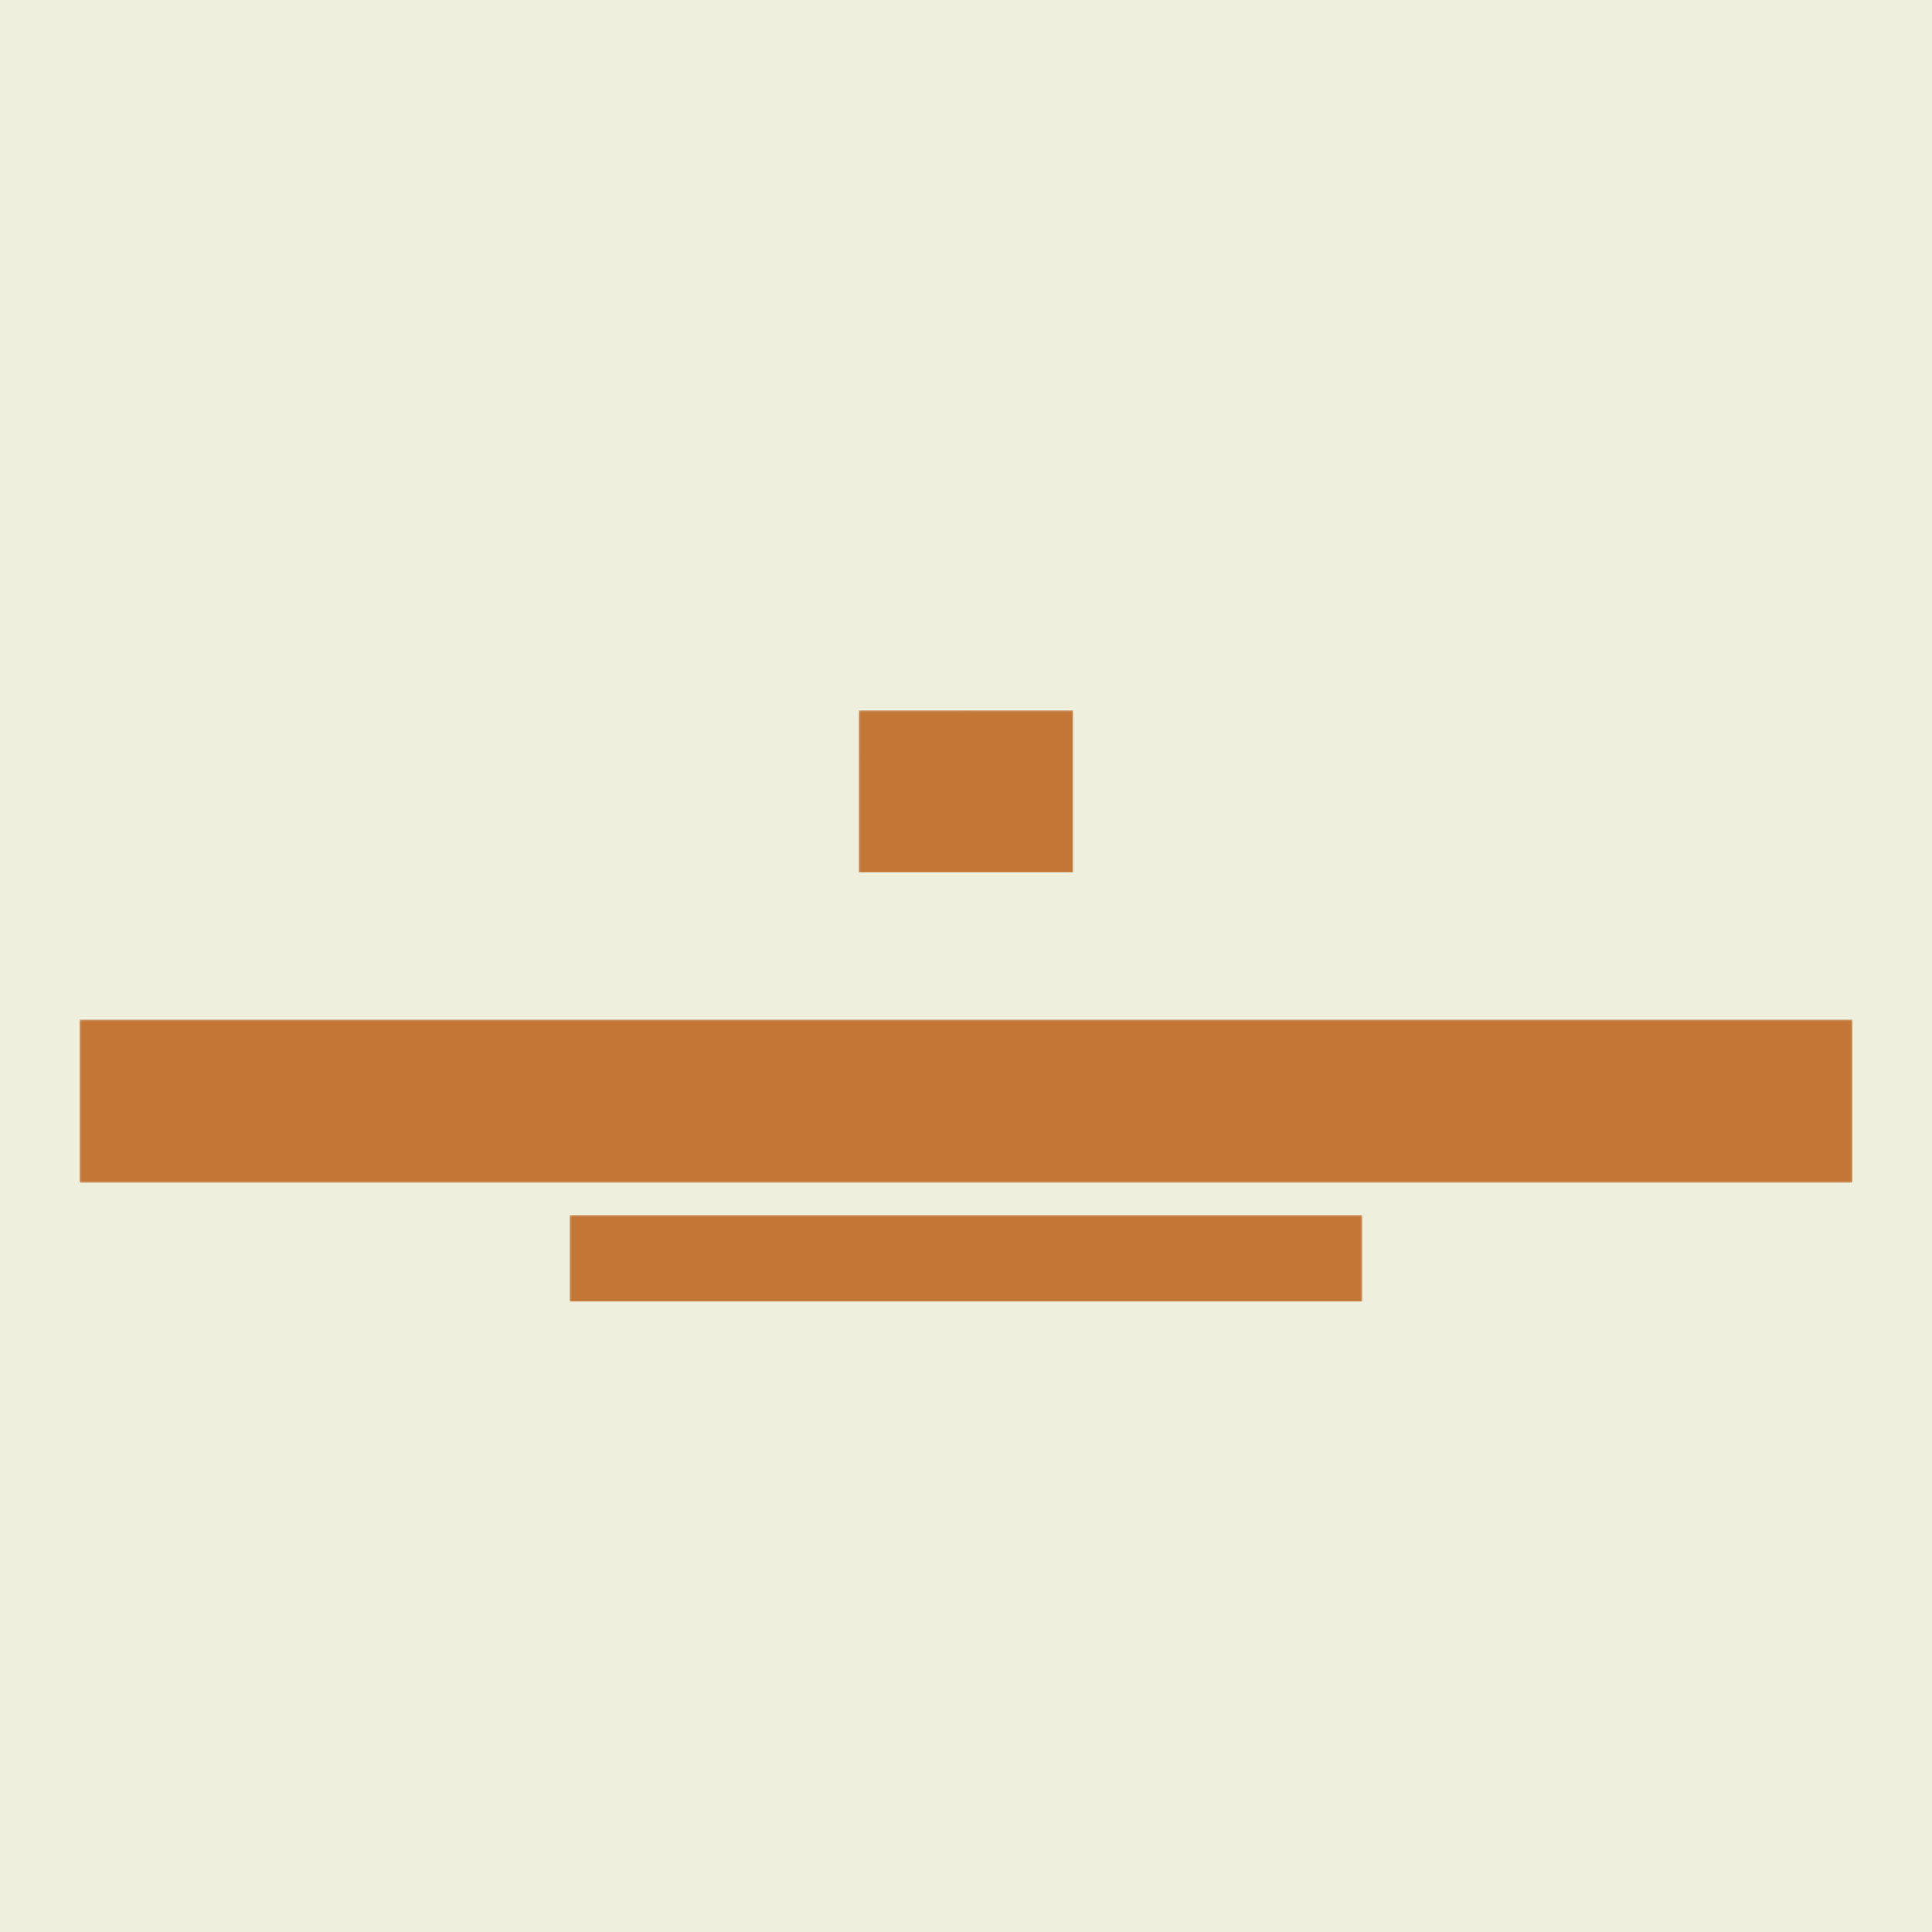
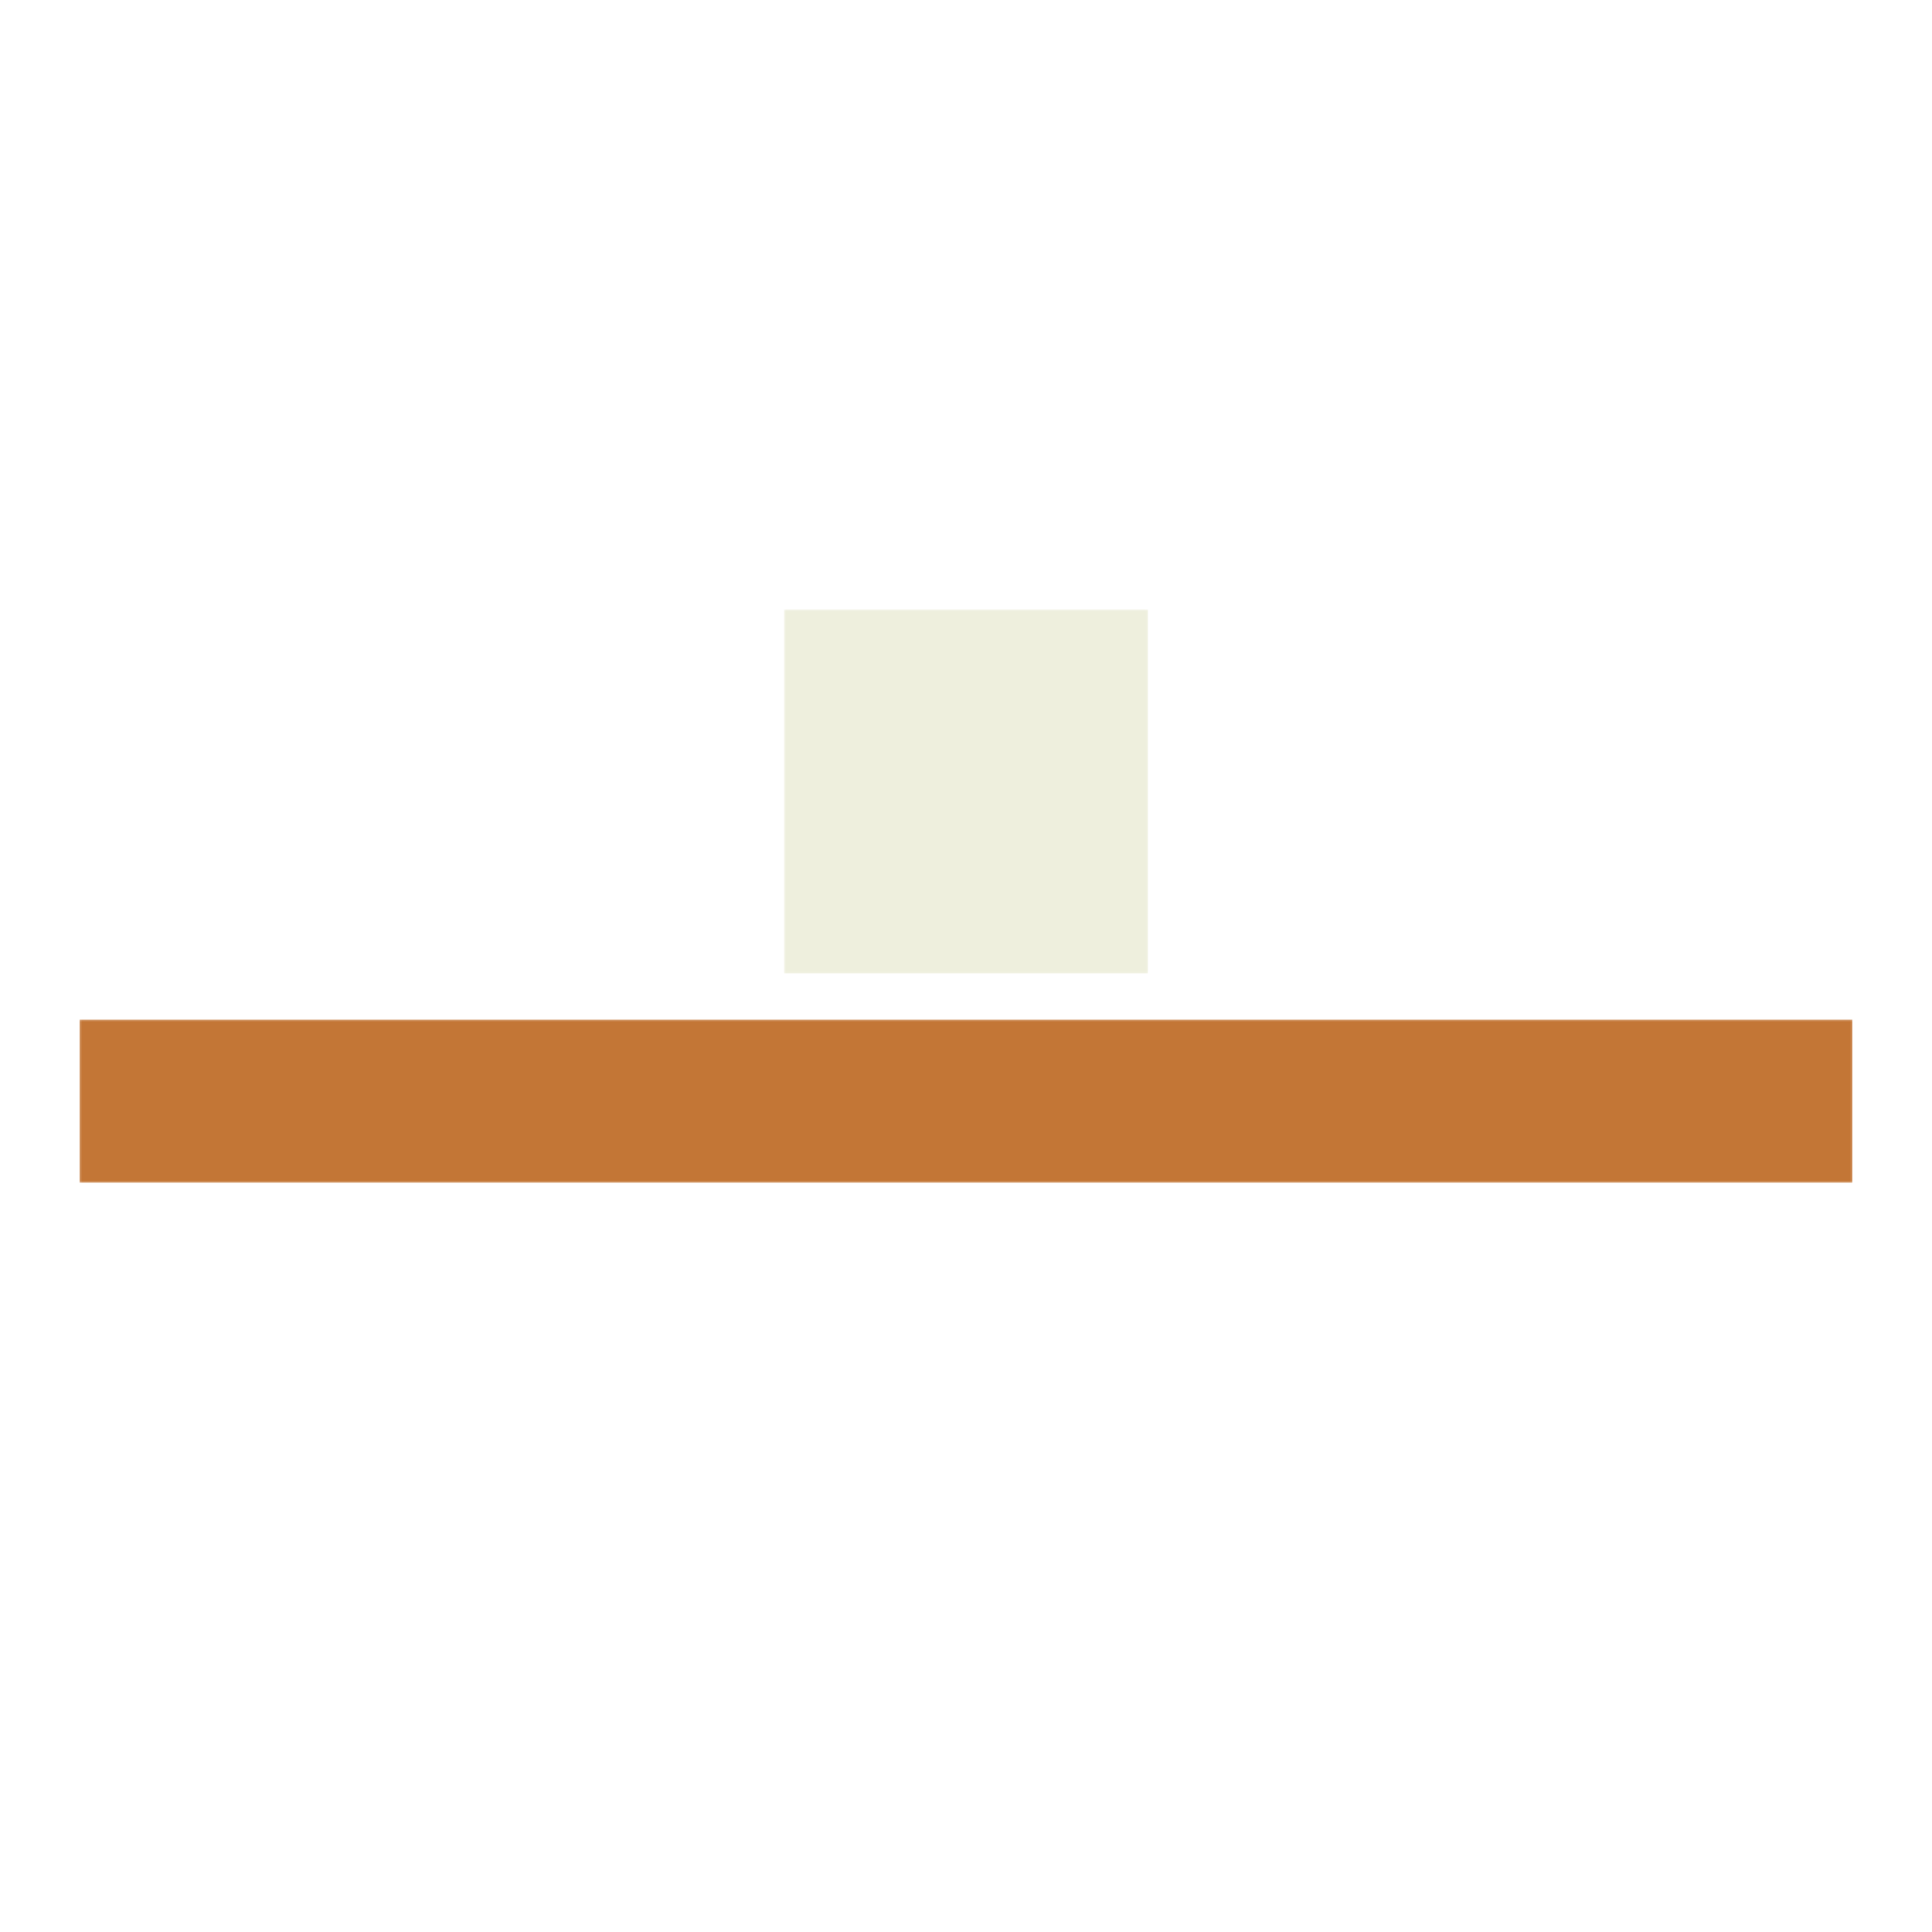
<svg xmlns="http://www.w3.org/2000/svg" xmlns:xlink="http://www.w3.org/1999/xlink" version="1.1" preserveAspectRatio="xMidYMid meet" viewBox="0 0 1000 1000" width="1000" height="1000">
  <defs>
    <path id="def-1" d="M421.485,390.019 A58.886,58.886 0 0 1 480.371,331.133 L519.629,331.133 A58.886,58.886 0 0 1 578.515,390.019 L578.515,429.277 A58.886,58.886 0 0 1 519.629,488.163 L480.371,488.163 A58.886,58.886 0 0 1 421.485,429.277 Z" stroke-linecap="round" stroke-linejoin="round" stroke-miterlimit="25" />
    <g id="def-2" transform="matrix(1.22, 0, 0, 1.22, 444.482, 367.679)" fill="#fff" stroke="none" stroke-width="1">
      <g transform="translate(-4.5, -15.604)">
        <g />
        <g>
          <path fill="none" d=" M70.142,43.996 c-4.068,3.043 -8.152,6.066 -12.262,9.053 c-0.413,0.3 -1.093,0.476 -1.583,0.377 c-1.076 -0.216 -2.129 -0.593 -3.156 -0.995 c-2.776 -1.087 -5.526 -2.243 -8.301 -3.332 c-7.3 -2.864 -14.557 -5.86 -22.43 -7.503 c0.139,0.762,0.352,1.472,0.388,2.192 c0.222,4.435,0.459,8.871,0.577,13.31 c0.064,2.421 -0.116,4.847 -0.134,7.271 c-0.003,0.329,0.21,0.796,0.473,0.97 c2.944,1.942,5.874,3.91,8.892,5.731 c4.357,2.629,9.029,4.413,14.154,4.872 c5.056,0.452,10 -0.297,14.88 -1.457 c3.378 -0.803,6.462 -2.42,9.522 -4.03 c0.589 -0.31,1.148 -0.708,1.651 -1.146 c1.239 -1.078,2.575 -2.088,3.612 -3.341 c0.917 -1.107,1.941 -2.107,1.907 -3.948 c-0.074 -4.025,0.328 -8.059,0.517 -12.09 c0.2 -4.284 -0.413 -8.604,0.727 -13.031 c-0.336,0.21 -0.478,0.283 -0.604,0.378 C76.03,39.518,73.104,41.78,70.142,43.996 z" />
-           <path fill="none" d=" M92.617,26.009 c-0.017 -0.087 -0.034 -0.174 -0.051 -0.261 c-2.821 -0.535 -5.634 -1.119 -8.465 -1.592 c-3.446 -0.576 -6.807 -1.4 -10.107 -2.584 c-1.872 -0.671 -3.897 -0.961 -5.878 -1.268 c-2.247 -0.348 -4.535 -0.392 -6.661 -1.389 c-0.77 -0.362 -1.669 -0.517 -2.527 -0.613 c-2.236 -0.25 -4.478 -0.477 -6.725 -0.587 c-1.119 -0.055 -2.358 -0.092 -3.358,0.315 c-3.473,1.415 -6.88,2.995 -10.282,4.578 c-1.827,0.85 -3.563,1.896 -5.389,2.748 c-6.423,2.997 -13.126,5.26 -19.833,7.515 c-1.971,0.663 -3.891,1.477 -5.835,2.222 c0.003,0.134,0.005,0.268,0.008,0.402 c1.574,0.267,3.152,0.517,4.723,0.805 c1.904,0.349,3.811,0.697,5.698,1.123 c0.379,0.086,0.862,0.458,0.979,0.805 c0.266,0.789,0.869,0.919,1.516,1.101 c7.163,2.017,14.296,4.117,21.219,6.882 c4.792,1.915,9.625,3.731,14.423,5.63 c0.577,0.228,0.929,0.065,1.351 -0.251 c1.617 -1.208,3.246 -2.398,4.871 -3.595 c3.224 -2.374,6.477 -4.709,9.663 -7.132 c3.932 -2.99,7.808 -6.055,11.71 -9.086 c0.685 -0.532,1.379 -1.051,2.069 -1.576 c-0.023 -0.097 -0.046 -0.194 -0.069 -0.292 c-0.529,0 -1.06,0.023 -1.588 -0.005 c-1.108 -0.059 -2.217 -0.116 -3.32 -0.227 c-2.105 -0.211 -4.201 -0.534 -6.311 -0.677 c-3.754 -0.255 -7.514 -0.434 -11.274 -0.591 c-0.958 -0.04 -1.927,0.093 -2.886,0.197 c-0.929,0.101 -1.853,0.253 -2.774,0.415 c-0.262,0.046 -0.666,0.146 -0.731,0.323 c-0.587,1.586 -1.695,2.188 -3.363,2.13 c-1.106 -0.039 -1.724 -0.32 -1.991 -1.396 c-0.28 -1.129,0.077 -2.167,0.766 -3.004 c1.024 -1.243,2.213 -1.159,3.818,0.057 c0.293,0.222,0.704,0.457,1.037,0.427 c1.03 -0.092,2.046 -0.338,3.075 -0.47 c0.994 -0.127,2.003 -0.306,2.994 -0.252 c2.043,0.111,4.082,0.553,6.117,0.518 c4.457 -0.077,8.851,0.435,13.266,0.912 c2.562,0.277,5.229,0.662,7.638 -0.874 C90.938,26.888,91.791,26.469,92.617,26.009 z" />
          <path d=" M93.876,27.103 c0.479 -0.274,1.178 -0.869,1.121 -1.206 c-0.083 -0.488 -0.689 -1.087 -1.201 -1.264 c-1.355 -0.468 -2.769 -0.789 -4.18 -1.071 c-3.516 -0.703 -7.06 -1.273 -10.558 -2.051 c-1.986 -0.441 -3.905 -1.183 -5.853 -1.796 c-3.874 -1.22 -7.973 -1.174 -11.907 -2.315 c-3.393 -0.985 -7.092 -0.931 -10.661 -1.275 c-0.639 -0.061 -1.362,0.053 -1.954,0.304 c-3.304,1.402 -6.6,2.828 -9.858,4.335 c-1.98,0.916 -3.858,2.05 -5.83,2.984 c-6.136,2.905 -12.562,5.059 -18.962,7.286 c-2.75,0.957 -5.448,2.074 -8.124,3.225 c-1.2,0.516 -1.185,1.239 -0.111,1.974 c0.273,0.186,0.572,0.38,0.887,0.453 c1.658,0.382,3.311,0.833,4.993,1.05 c1.258,0.163,2.401,0.439,3.395,1.241 c0.179,0.145,0.393,0.268,0.611,0.339 c1.59,0.521,3.174,1.066,4.783,1.518 c0.751,0.211,0.957,0.562,0.957,1.336 c0.001,2.86,0.116,5.72,0.156,8.58 c0.064,4.639,0.115,9.279,0.136,13.919 c0.003,0.746,0.196,1.28,0.838,1.697 c1.381,0.897,2.717,1.863,4.099,2.758 c5.623,3.644,11.294,7.132,18.171,7.995 c3.939,0.495,7.837,0.62,11.731 -0.181 c2.457 -0.505,4.949 -0.938,7.326 -1.708 c2.28 -0.739,4.416 -1.913,6.647 -2.815 c2.08 -0.84,3.736 -2.201,5.287 -3.781 c0.775 -0.789,1.746 -1.413,2.701 -1.991 c1.076 -0.652,1.602 -1.791,1.51 -2.898 c-0.188 -2.263 -0.321 -4.541 -0.277 -6.809 c0.044 -2.215,0.414 -4.421,0.503 -6.637 c0.129 -3.196,0.138 -6.396,0.19 -9.595 c0.022 -1.333 -0.008 -2.667,0.055 -3.998 c0.016 -0.343,0.202 -0.788,0.462 -0.991 c2.041 -1.593,4.116 -3.141,6.187 -4.695 c0.282 -0.211,0.598 -0.376,0.991 -0.619 c0.022,0.46,0.059,0.788,0.05,1.115 c-0.141,5.452 -0.297,10.903 -0.427,16.355 c-0.032,1.358 -0.592,2.369 -1.555,3.335 c-0.67,0.673 -1.3,1.663 -1.405,2.573 c-0.412,3.569 -0.657,7.16 -0.865,10.749 c-0.102,1.776,0.065,3.566,0.017,5.347 c-0.108,4.038 -0.273,8.076 -0.415,12.114 c-0.02,0.576,0.057,1.177,0.763,1.196 c0.707,0.019,0.81 -0.553,0.803 -1.147 c-0.014 -1.206 -0.004 -2.413 -0.004 -3.619 c0.233,0.317,0.199,0.639,0.239,0.952 c0.166,1.294,0.321,2.591,0.563,3.871 c0.048,0.253,0.46,0.437,0.704,0.654 c0.141 -0.269,0.414 -0.543,0.403 -0.807 c-0.067 -1.68 -0.071 -3.377 -0.328 -5.033 c-0.979 -6.305 -0.563 -12.617 -0.236 -18.931 c0.021 -0.412,0.173 -0.817,0.265 -1.226 c0.296,1.464,0.437,2.873,0.429,4.281 c-0.015,2.761 -0.109,5.521 -0.176,8.282 c-0.072,2.956 -0.428,5.917,0.189,8.857 c0.075,0.357,0.12,0.747,0.302,1.048 c0.127,0.209,0.477,0.415,0.701,0.39 c0.161 -0.018,0.392 -0.418,0.396 -0.65 c0.013 -0.704 -0.101 -1.41 -0.106 -2.116 c-0.016 -2.348 -0.006 -4.697 -0.006 -7.045 c0.188,2.91,0.268,5.822,0.356,8.735 c0.022,0.731,0.042,1.464,0.112,2.192 c0.028,0.293,0.19,0.574,0.291,0.86 c0.294 -0.164,0.749 -0.263,0.846 -0.506 c0.192 -0.478,0.268 -1.039,0.249 -1.56 c-0.197 -5.297 -0.423 -10.592 -0.64 -15.888 c0.028 -0.002,0.056 -0.004,0.085 -0.006 c0.123,1.296,0.241,2.592,0.37,3.887 c0.225,2.272,0.538,4.538,0.664,6.816 c0.139,2.517,0.092,5.044,0.176,7.565 c0.009,0.286,0.342,0.561,0.525,0.841 c0.303 -0.212,0.639 -0.392,0.892 -0.653 c0.105 -0.108,0.054 -0.389,0.042 -0.589 c-0.28 -4.727 -0.499 -9.458 -0.867 -14.178 c-0.288 -3.681 -0.788 -7.346 -1.144 -11.023 c-0.178 -1.843 -0.688 -3.55 -1.735 -5.079 c-0.111 -0.163 -0.403 -0.203 -0.611 -0.3 c-0.031,0.204 -0.151,0.446 -0.08,0.605 c0.761,1.717,0.182,3.441,0.112,5.163 c-0.203 -1.709 -0.342 -3.419 -0.424 -5.132 c-0.017 -0.358,0.069 -0.924,0.292 -1.04 c0.3 -0.157,0.853 -0.094,1.17,0.091 c1.596,0.934,2.204,2.603,2.405,4.229 c0.398,3.228,0.492,6.493,0.683,9.745 c0.102,1.743,0.139,3.49,0.219,5.235 c0.124,2.687,0.258,5.374,0.391,8.062 c0.042,0.836,0.226,1.691,0.103,2.5 c-0.096,0.636 -0.033,1.033,0.576,1.131 c0.689,0.11,0.96 -0.331,0.938 -0.984 c-0.016 -0.472,0.001 -0.945 -0.031 -1.415 c-0.255 -3.718 -0.558 -7.433 -0.768 -11.154 c-0.25 -4.43 -0.304 -8.874 -0.677 -13.292 c-0.176 -2.082 -1.48 -4.897 -3.771 -5.475 c0.238 -7.016,0.475 -14.032,0.715 -21.163 C91.083,28.559,92.509,27.884,93.876,27.103 z M78.85,49.931 c-0.189,4.031 -0.591,8.065 -0.517,12.09 c0.034,1.841 -0.99,2.841 -1.907,3.948 c-1.037,1.253 -2.373,2.264 -3.612,3.341 c-0.503,0.437 -1.061,0.836 -1.651,1.146 c-3.06,1.61 -6.144,3.227 -9.522,4.03 c-4.88,1.16 -9.824,1.909 -14.88,1.457 c-5.125 -0.459 -9.797 -2.242 -14.154 -4.872 c-3.018 -1.821 -5.949 -3.789 -8.892 -5.731 c-0.264 -0.174 -0.476 -0.641 -0.473 -0.97 c0.018 -2.424,0.198 -4.85,0.134 -7.271 c-0.118 -4.439 -0.355 -8.875 -0.577 -13.31 c-0.036 -0.72 -0.249 -1.431 -0.388 -2.192 c7.873,1.643,15.13,4.639,22.43,7.503 c2.775,1.089,5.525,2.245,8.301,3.332 c1.027,0.402,2.08,0.779,3.156,0.995 c0.49,0.098,1.17 -0.077,1.583 -0.377 c4.11 -2.987,8.194 -6.01,12.262 -9.053 c2.961 -2.216,5.888 -4.478,8.832 -6.718 c0.126 -0.095,0.267 -0.169,0.604 -0.378 C78.438,41.327,79.051,45.647,78.85,49.931 z M82.505,28.27 c-4.415 -0.477 -8.808 -0.99 -13.266 -0.912 c-2.035,0.035 -4.074 -0.407 -6.117 -0.518 c-0.991 -0.054 -2.001,0.125 -2.994,0.252 c-1.028,0.132 -2.044,0.378 -3.075,0.47 c-0.333,0.03 -0.744 -0.205 -1.037 -0.427 c-1.605 -1.215 -2.794 -1.3 -3.818 -0.057 c-0.689,0.837 -1.046,1.875 -0.766,3.004 c0.267,1.076,0.885,1.357,1.991,1.396 c1.668,0.058,2.776 -0.544,3.363 -2.13 c0.065 -0.177,0.469 -0.277,0.731 -0.323 c0.921 -0.162,1.845 -0.314,2.774 -0.415 c0.959 -0.104,1.928 -0.237,2.886 -0.197 c3.759,0.157,7.519,0.336,11.274,0.591 c2.109,0.143,4.205,0.465,6.311,0.677 c1.103,0.111,2.212,0.168,3.32,0.227 c0.528,0.028,1.059,0.005,1.588,0.005 c0.023,0.097,0.046,0.194,0.069,0.292 c-0.69,0.525 -1.384,1.044 -2.069,1.576 c-3.902,3.03 -7.778,6.095 -11.71,9.086 c-3.186,2.423 -6.439,4.758 -9.663,7.132 c-1.625,1.196 -3.254,2.387 -4.871,3.595 c-0.422,0.316 -0.774,0.479 -1.351,0.251 c-4.799 -1.899 -9.631 -3.715 -14.423 -5.63 c-6.923 -2.765 -14.057 -4.865 -21.219 -6.882 c-0.646 -0.182 -1.249 -0.312 -1.516 -1.101 c-0.117 -0.347 -0.6 -0.719 -0.979 -0.805 c-1.888 -0.426 -3.794 -0.774 -5.698 -1.123 c-1.571 -0.287 -3.149 -0.538 -4.723 -0.805 c-0.003 -0.134 -0.005 -0.268 -0.008 -0.402 c1.943 -0.745,3.863 -1.559,5.835 -2.222 c6.707 -2.255,13.41 -4.518,19.833 -7.515 c1.826 -0.853,3.562 -1.898,5.389 -2.748 c3.402 -1.583,6.809 -3.163,10.282 -4.578 c1 -0.407,2.239 -0.37,3.358 -0.315 c2.246,0.109,4.489,0.337,6.725,0.587 c0.858,0.096,1.757,0.252,2.527,0.613 c2.125,0.998,4.414,1.041,6.661,1.389 c1.981,0.307,4.007,0.596,5.878,1.268 c3.3,1.184,6.661,2.008,10.107,2.584 c2.831,0.472,5.644,1.057,8.465,1.592 c0.017,0.087,0.034,0.174,0.051,0.261 c-0.827,0.459 -1.679,0.879 -2.475,1.386 C87.735,28.932,85.067,28.547,82.505,28.27 z" />
        </g>
      </g>
    </g>
    <g id="def-3">
      <use xlink:href="#def-1" stroke-width="0" />
    </g>
    <path id="def-4" d="M48.462,602.482 L48.462,537.534 L90.367,537.534 C119.727,537.534,135.03,548.299,135.03,568.94 C135.03,591.005,119.727,602.482,90.367,602.482 Z M63.765,549.1 L63.765,590.56 L90.367,590.56 C108.784,590.56,118.393,583.264,118.393,569.207 C118.393,555.951,108.784,549.1,90.367,549.1 Z M145.884,537.178 L145.884,602.482 L161.009,602.482 L161.009,537.178 Z M171.419,595.186 C182.362,601.325,196.241,605.062,211.099,605.062 C240.904,605.062,256.474,597.5,256.474,582.998 C256.474,569.83,241.972,563.78,214.213,562.801 C197.042,562.179,189.212,560.31,189.212,555.061 C189.212,549.812,195.44,547.677,211.01,547.499 C226.58,547.41,237.968,550.435,247.755,556.04 L252.025,543.317 C240.548,537.712,227.736,534.687,211.277,534.776 C187.166,534.865,174.621,541.983,174.621,555.595 C174.621,568.14,188.768,574.545,217.327,575.791 C234.142,576.503,240.904,578.193,240.904,582.998 C240.904,589.403,230.405,592.161,212.878,592.25 C199.444,592.339,187.166,589.136,176.668,582.998 Z M262.257,549.634 L294.108,549.634 L294.108,602.482 L309.589,602.482 L309.589,549.634 L341.44,549.634 L341.44,537.178 L262.257,537.178 Z M422.58,595.809 L408.256,577.659 C422.135,575.168,428.007,569.029,428.007,557.997 C428.007,543.139,417.242,537.178,390.462,537.178 L350.337,537.178 L350.337,602.482 L365.639,602.482 L365.639,578.905 L390.462,578.905 L391.441,578.905 L410.124,602.482 L427.918,602.482 L427.384,601.77 Z M365.906,548.21 L393.131,548.21 C405.943,548.21,411.103,550.968,411.103,557.997 C411.103,565.026,405.943,567.784,393.131,567.784 L365.906,567.784 Z M438.862,537.178 L438.862,602.482 L453.986,602.482 L453.986,537.178 Z M468.488,602.482 L468.399,537.178 L508.525,537.178 C534.059,537.178,544.291,542.071,544.291,554.349 C544.291,560.933,541.355,565.115,534.148,568.94 C542.689,572.855,546.159,577.392,546.159,584.777 C546.159,597.411,536.105,602.482,510.838,602.482 Z M483.702,563.068 L512.084,563.068 C522.582,563.068,526.764,560.844,526.764,555.15 C526.764,549.901,522.582,547.855,512.084,547.855 L483.702,547.855 Z M483.791,591.005 L515.642,591.005 C524.895,591.005,528.632,588.603,528.632,582.464 C528.632,576.414,524.895,574.012,515.642,574.012 L483.791,574.012 Z M548.294,602.482 L564.932,602.482 L565.288,601.948 L566.8,599.279 L572.583,588.158 L613.687,588.158 L619.826,599.991 L620.983,602.037 L621.161,602.482 L638.154,602.482 L637.887,601.948 L635.841,598.478 L600.431,537.178 L585.928,537.178 L584.149,540.203 L550.43,598.745 L548.561,601.948 Z M578.544,577.659 L593.046,550.168 L607.548,577.659 Z M717.515,595.809 L703.191,577.659 C717.07,575.168,722.942,569.029,722.942,557.997 C722.942,543.139,712.177,537.178,685.397,537.178 L645.271,537.178 L645.271,602.482 L660.574,602.482 L660.574,578.905 L685.397,578.905 L686.375,578.905 L705.059,602.482 L722.853,602.482 L722.319,601.77 Z M660.841,548.21 L688.066,548.21 C700.877,548.21,706.038,550.968,706.038,557.997 C706.038,565.026,700.877,567.784,688.066,567.784 L660.841,567.784 Z M733.796,537.178 L733.796,602.482 L748.921,602.482 L748.921,537.178 Z M762.711,574.012 C762.711,592.072,775.167,605.151,801.858,605.151 C828.549,605.151,841.005,592.072,841.005,574.012 L840.916,537.267 L825.88,537.267 L825.88,570.364 C825.88,582.642,818.673,592.695,801.858,592.695 C785.043,592.695,777.836,582.642,777.836,570.364 L777.836,537.267 L762.711,537.267 Z M854.795,602.482 L869.119,602.482 L869.119,557.018 L898.034,591.984 L908.444,591.984 L909.244,591.094 L937.448,557.018 L937.448,602.482 L951.772,602.482 L951.772,537.178 L936.291,537.178 L903.728,577.481 L871.165,537.178 L854.795,537.178 Z" />
-     <path id="def-5" d="M312.622,648.6 Q315.487,649.098,316.884,650.762 Q318.281,652.425,318.281,655.005 L318.281,655.005 Q318.281,657.461,317.088,659.089 Q315.896,660.717,313.245,661.554 Q310.594,662.39,306.252,662.39 L306.252,662.39 Q304.437,662.39,302.782,662.283 Q301.127,662.176,299.116,661.927 L299.116,661.927 L299.116,636.375 Q301.092,635.966,302.942,635.779 Q304.793,635.592,307.017,635.592 L307.017,635.592 Q312.48,635.592,314.998,637.336 Q317.515,639.08,317.515,642.603 L317.515,642.603 Q317.515,644.916,316.314,646.473 Q315.113,648.03,312.622,648.6 L312.622,648.6 Z M307.177,637.407 Q303.832,637.407,301.323,637.888 L301.323,637.888 L301.323,647.746 L308.138,647.746 Q311.821,647.746,313.592,646.527 Q315.362,645.308,315.362,642.656 L315.362,642.656 Q315.362,640.77,314.535,639.623 Q313.708,638.475,311.919,637.941 Q310.131,637.407,307.177,637.407 L307.177,637.407 Z M306.608,660.575 Q310.238,660.575,312.311,659.952 Q314.384,659.329,315.256,658.093 Q316.127,656.856,316.127,654.899 L316.127,654.899 Q316.127,652.141,314.268,650.859 Q312.409,649.578,308.458,649.578 L308.458,649.578 L301.323,649.578 L301.323,660.237 Q302.551,660.415,303.778,660.495 Q305.006,660.575,306.608,660.575 L306.608,660.575 Z M326.377,662.194 L324.17,662.194 L324.17,642.923 L326.377,642.923 L326.377,662.194 Z M325.274,638.386 Q324.508,638.386,324.072,637.994 Q323.637,637.603,323.637,636.909 L323.637,636.909 Q323.637,636.197,324.072,635.797 Q324.508,635.397,325.274,635.397 L325.274,635.397 Q326.039,635.397,326.475,635.797 Q326.911,636.197,326.911,636.909 L326.911,636.909 Q326.911,637.603,326.475,637.994 Q326.039,638.386,325.274,638.386 L325.274,638.386 Z M349.402,652.603 L349.402,653.333 L335.078,653.333 Q335.203,657.159,337.16,658.929 Q339.117,660.7,342.907,660.7 L342.907,660.7 Q345.31,660.7,348.424,659.792 L348.424,659.792 L348.424,661.625 Q345.345,662.532,342.658,662.532 L342.658,662.532 Q337.854,662.532,335.345,660.077 Q332.836,657.621,332.836,652.568 L332.836,652.568 Q332.836,649.329,333.841,647.105 Q334.847,644.881,336.733,643.76 Q338.619,642.639,341.253,642.639 L341.253,642.639 Q345.185,642.639,347.294,645.183 Q349.402,647.728,349.402,652.603 L349.402,652.603 Z M341.235,644.329 Q335.256,644.329,335.078,651.714 L335.078,651.714 L347.267,651.714 Q347.178,647.959,345.657,646.144 Q344.135,644.329,341.235,644.329 L341.235,644.329 Z M355.523,662.194 L355.523,642.923 L357.392,642.923 L357.552,645.219 L357.712,645.219 Q359.153,643.955,360.995,643.297 Q362.837,642.639,364.847,642.639 L364.847,642.639 Q368.193,642.639,370.061,644.409 Q371.929,646.18,371.929,649.97 L371.929,649.97 L371.929,662.194 L369.723,662.194 L369.723,650.005 Q369.723,647.158,368.379,645.886 Q367.036,644.614,364.491,644.614 L364.491,644.614 Q362.694,644.614,360.879,645.299 Q359.064,645.984,357.73,647.425 L357.73,647.425 L357.73,662.194 L355.523,662.194 Z M390.186,670.024 L390.186,642.923 L392.072,642.923 L392.25,645.237 L392.392,645.237 Q393.531,644.009,395.168,643.324 Q396.805,642.639,398.727,642.639 L398.727,642.639 Q401.236,642.639,403.158,643.626 Q405.079,644.614,406.183,646.74 Q407.286,648.867,407.286,652.194 L407.286,652.194 Q407.286,657.336,404.626,659.934 Q401.965,662.532,396.752,662.532 L396.752,662.532 Q394.848,662.532,392.392,662.141 L392.392,662.141 L392.392,670.024 L390.186,670.024 Z M396.734,660.664 Q400.933,660.664,402.98,658.644 Q405.026,656.625,405.026,652.39 L405.026,652.39 Q405.026,644.56,398.336,644.56 L398.336,644.56 Q396.592,644.56,395.053,645.245 Q393.513,645.931,392.392,647.407 L392.392,647.407 L392.392,660.13 Q393.318,660.379,394.456,660.522 Q395.595,660.664,396.734,660.664 L396.734,660.664 Z M415.934,662.194 L413.727,662.194 L413.727,633.439 L415.934,633.439 L415.934,662.194 Z M430.276,662.515 Q426.984,662.515,425.124,660.771 Q423.265,659.027,423.265,655.308 L423.265,655.308 L423.265,642.923 L425.471,642.923 L425.471,655.201 Q425.471,658.03,426.815,659.285 Q428.158,660.539,430.596,660.539 L430.596,660.539 Q432.411,660.539,434.19,659.819 Q435.97,659.098,437.286,657.692 L437.286,657.692 L437.286,642.923 L439.493,642.923 L439.493,662.194 L437.625,662.194 L437.464,660.006 L437.304,660.006 Q435.881,661.233,434.075,661.874 Q432.269,662.515,430.276,662.515 L430.276,662.515 Z M452.322,662.532 Q449.013,662.532,446.308,661.714 L446.308,661.714 L446.308,659.899 Q447.927,660.361,449.36,660.557 Q450.792,660.753,452.394,660.753 L452.394,660.753 Q455.454,660.753,456.824,659.837 Q458.194,658.92,458.194,657.159 L458.194,657.159 Q458.194,656.198,457.856,655.557 Q457.518,654.917,456.709,654.498 Q455.899,654.08,454.493,653.831 L454.493,653.831 L451.361,653.297 Q448.55,652.799,447.287,651.518 Q446.023,650.237,446.023,648.119 L446.023,648.119 Q446.023,645.61,448.016,644.124 Q450.009,642.639,454.12,642.639 L454.12,642.639 Q456.824,642.639,459.28,643.333 L459.28,643.333 L459.28,645.13 Q457.91,644.756,456.7,644.587 Q455.49,644.418,454.137,644.418 L454.137,644.418 Q450.97,644.418,449.6,645.379 Q448.23,646.34,448.23,648.048 L448.23,648.048 Q448.23,649.365,449.013,650.201 Q449.796,651.037,451.771,651.393 L451.771,651.393 L454.902,651.927 Q457.785,652.425,459.084,653.626 Q460.383,654.828,460.383,656.998 L460.383,656.998 Q460.383,659.596,458.363,661.064 Q456.344,662.532,452.322,662.532 L452.322,662.532 Z M490.971,670.024 L490.971,660.041 L490.828,660.041 Q489.654,661.216,488.026,661.874 Q486.398,662.532,484.423,662.532 L484.423,662.532 Q481.985,662.532,480.117,661.536 Q478.248,660.539,477.163,658.404 Q476.077,656.269,476.077,652.977 L476.077,652.977 Q476.077,647.817,478.729,645.228 Q481.38,642.639,486.593,642.639 L486.593,642.639 Q490.046,642.639,493.177,643.546 L493.177,643.546 L493.177,670.024 L490.971,670.024 Z M484.921,660.593 Q486.665,660.593,488.248,659.952 Q489.832,659.312,490.971,657.977 L490.971,657.977 L490.971,645.059 Q488.925,644.507,486.362,644.507 L486.362,644.507 Q482.341,644.507,480.339,646.536 Q478.337,648.564,478.337,652.781 L478.337,652.781 Q478.337,656.909,480.099,658.751 Q481.86,660.593,484.921,660.593 L484.921,660.593 Z M507.537,662.515 Q504.245,662.515,502.386,660.771 Q500.526,659.027,500.526,655.308 L500.526,655.308 L500.526,642.923 L502.733,642.923 L502.733,655.201 Q502.733,658.03,504.076,659.285 Q505.419,660.539,507.857,660.539 L507.857,660.539 Q509.672,660.539,511.452,659.819 Q513.231,659.098,514.548,657.692 L514.548,657.692 L514.548,642.923 L516.754,642.923 L516.754,662.194 L514.886,662.194 L514.726,660.006 L514.566,660.006 Q513.142,661.233,511.336,661.874 Q509.53,662.515,507.537,662.515 L507.537,662.515 Z M525.776,645.61 L524.459,645.61 L523.943,633.439 L526.274,633.439 L525.776,645.61 Z M540.171,662.515 Q536.879,662.515,535.02,660.771 Q533.16,659.027,533.16,655.308 L533.16,655.308 L533.16,642.923 L535.367,642.923 L535.367,655.201 Q535.367,658.03,536.71,659.285 Q538.054,660.539,540.491,660.539 L540.491,660.539 Q542.306,660.539,544.086,659.819 Q545.865,659.098,547.182,657.692 L547.182,657.692 L547.182,642.923 L549.388,642.923 L549.388,662.194 L547.52,662.194 L547.36,660.006 L547.2,660.006 Q545.776,661.233,543.97,661.874 Q542.164,662.515,540.171,662.515 L540.171,662.515 Z M557.04,662.194 L557.04,642.923 L558.908,642.923 L559.068,645.219 L559.228,645.219 Q560.67,643.955,562.511,643.297 Q564.353,642.639,566.364,642.639 L566.364,642.639 Q569.709,642.639,571.577,644.409 Q573.446,646.18,573.446,649.97 L573.446,649.97 L573.446,662.194 L571.239,662.194 L571.239,650.005 Q571.239,647.158,569.896,645.886 Q568.552,644.614,566.008,644.614 L566.008,644.614 Q564.211,644.614,562.396,645.299 Q560.581,645.984,559.246,647.425 L559.246,647.425 L559.246,662.194 L557.04,662.194 Z M596.186,652.603 L596.186,653.333 L581.862,653.333 Q581.987,657.159,583.944,658.929 Q585.901,660.7,589.692,660.7 L589.692,660.7 Q592.094,660.7,595.208,659.792 L595.208,659.792 L595.208,661.625 Q592.129,662.532,589.442,662.532 L589.442,662.532 Q584.638,662.532,582.129,660.077 Q579.62,657.621,579.62,652.568 L579.62,652.568 Q579.62,649.329,580.626,647.105 Q581.631,644.881,583.517,643.76 Q585.403,642.639,588.037,642.639 L588.037,642.639 Q591.969,642.639,594.078,645.183 Q596.186,647.728,596.186,652.603 L596.186,652.603 Z M588.019,644.329 Q582.04,644.329,581.862,651.714 L581.862,651.714 L594.051,651.714 Q593.962,647.959,592.441,646.144 Q590.919,644.329,588.019,644.329 L588.019,644.329 Z M628.607,652.603 L628.607,653.333 L614.283,653.333 Q614.407,657.159,616.365,658.929 Q618.322,660.7,622.112,660.7 L622.112,660.7 Q624.514,660.7,627.628,659.792 L627.628,659.792 L627.628,661.625 Q624.55,662.532,621.863,662.532 L621.863,662.532 Q617.059,662.532,614.55,660.077 Q612.041,657.621,612.041,652.568 L612.041,652.568 Q612.041,649.329,613.046,647.105 Q614.052,644.881,615.938,643.76 Q617.824,642.639,620.457,642.639 L620.457,642.639 Q624.39,642.639,626.498,645.183 Q628.607,647.728,628.607,652.603 L628.607,652.603 Z M620.44,644.329 Q614.461,644.329,614.283,651.714 L614.283,651.714 L626.472,651.714 Q626.383,647.959,624.861,646.144 Q623.34,644.329,620.44,644.329 L620.44,644.329 Z M621.632,639.809 L619.425,639.809 L624.176,633.439 L626.739,633.439 L621.632,639.809 Z M642.718,662.532 Q638.269,662.532,635.911,660.05 Q633.554,657.568,633.554,652.568 L633.554,652.568 Q633.554,647.568,636.072,645.103 Q638.589,642.639,643.447,642.639 L643.447,642.639 Q645.938,642.639,648.02,643.261 L648.02,643.261 L648.02,645.183 Q645.76,644.543,643.554,644.543 L643.554,644.543 Q639.657,644.543,637.753,646.455 Q635.849,648.368,635.849,652.514 L635.849,652.514 Q635.849,656.714,637.629,658.671 Q639.408,660.628,642.931,660.628 L642.931,660.628 Q645.12,660.628,648.02,659.685 L648.02,659.685 L648.02,661.589 Q645.493,662.532,642.718,662.532 L642.718,662.532 Z M660.814,662.532 Q656.65,662.532,654.275,660.059 Q651.899,657.586,651.899,652.568 L651.899,652.568 Q651.899,649.24,652.994,647.025 Q654.088,644.81,656.09,643.724 Q658.092,642.639,660.814,642.639 L660.814,642.639 Q665.031,642.639,667.389,645.085 Q669.747,647.532,669.747,652.568 L669.747,652.568 Q669.747,655.877,668.634,658.111 Q667.522,660.344,665.521,661.438 Q663.519,662.532,660.814,662.532 L660.814,662.532 Z M660.814,660.646 Q667.487,660.646,667.487,652.586 L667.487,652.586 Q667.487,648.368,665.752,646.447 Q664.017,644.525,660.814,644.525 L660.814,644.525 Q654.159,644.525,654.159,652.532 L654.159,652.532 Q654.159,660.646,660.814,660.646 L660.814,660.646 Z M678.394,662.194 L676.188,662.194 L676.188,633.439 L678.394,633.439 L678.394,662.194 Z M701.42,652.603 L701.42,653.333 L687.096,653.333 Q687.22,657.159,689.178,658.929 Q691.135,660.7,694.925,660.7 L694.925,660.7 Q697.327,660.7,700.441,659.792 L700.441,659.792 L700.441,661.625 Q697.363,662.532,694.676,662.532 L694.676,662.532 Q689.872,662.532,687.363,660.077 Q684.854,657.621,684.854,652.568 L684.854,652.568 Q684.854,649.329,685.859,647.105 Q686.864,644.881,688.75,643.76 Q690.637,642.639,693.27,642.639 L693.27,642.639 Q697.203,642.639,699.311,645.183 Q701.42,647.728,701.42,652.603 L701.42,652.603 Z M693.252,644.329 Q687.274,644.329,687.096,651.714 L687.096,651.714 L699.285,651.714 Q699.196,647.959,697.674,646.144 Q696.153,644.329,693.252,644.329 L693.252,644.329 Z" />
    <mask id="mask-1" x="396.36" y="306.008" width="207.28" height="207.28" maskUnits="userSpaceOnUse" stroke-width="0">
      <rect x="405.782" y="315.43" width="188.436" height="188.436" fill="#000" />
      <use xlink:href="#def-3" fill="#fff" stroke="#fff" />
    </mask>
    <mask id="mask-2" x="36.966" y="523.504" width="926.067" height="92.909" maskUnits="userSpaceOnUse" stroke-width="0">
      <rect x="41.189" y="527.727" width="917.621" height="84.463" fill="#000" />
      <use xlink:href="#def-4" fill="#fff" stroke="#fff" />
    </mask>
    <mask id="mask-3" x="292.599" y="626.659" width="414.802" height="49.346" maskUnits="userSpaceOnUse" stroke-width="0">
-       <rect x="294.842" y="628.902" width="410.316" height="44.86" fill="#000" />
      <use xlink:href="#def-5" fill="#fff" stroke="#fff" />
    </mask>
    <mask id="mask-4" x="440.285" y="363.482" width="119.431" height="92.332" maskUnits="userSpaceOnUse" stroke-width="0">
      <rect x="444.482" y="367.679" width="111.037" height="83.939" fill="#000" />
      <use xlink:href="#def-2" fill="#fff" stroke="#fff" />
    </mask>
  </defs>
-   <rect id="background-1" x="0" y="0" width="1000" height="1000" fill="#eeefdd" />
  <g mask="url(#mask-1)">
    <rect x="405.782" y="315.43" width="188.436" height="188.436" fill="#eeefdd" />
  </g>
  <g mask="url(#mask-2)">
    <rect x="41.189" y="527.727" width="917.621" height="84.463" fill="#c37636" />
  </g>
  <g mask="url(#mask-3)">
    <rect x="294.842" y="628.902" width="410.316" height="44.86" fill="#c37636" />
  </g>
  <g mask="url(#mask-4)">
-     <rect x="444.482" y="367.679" width="111.037" height="83.939" fill="#c37636" />
-   </g>
+     </g>
</svg>